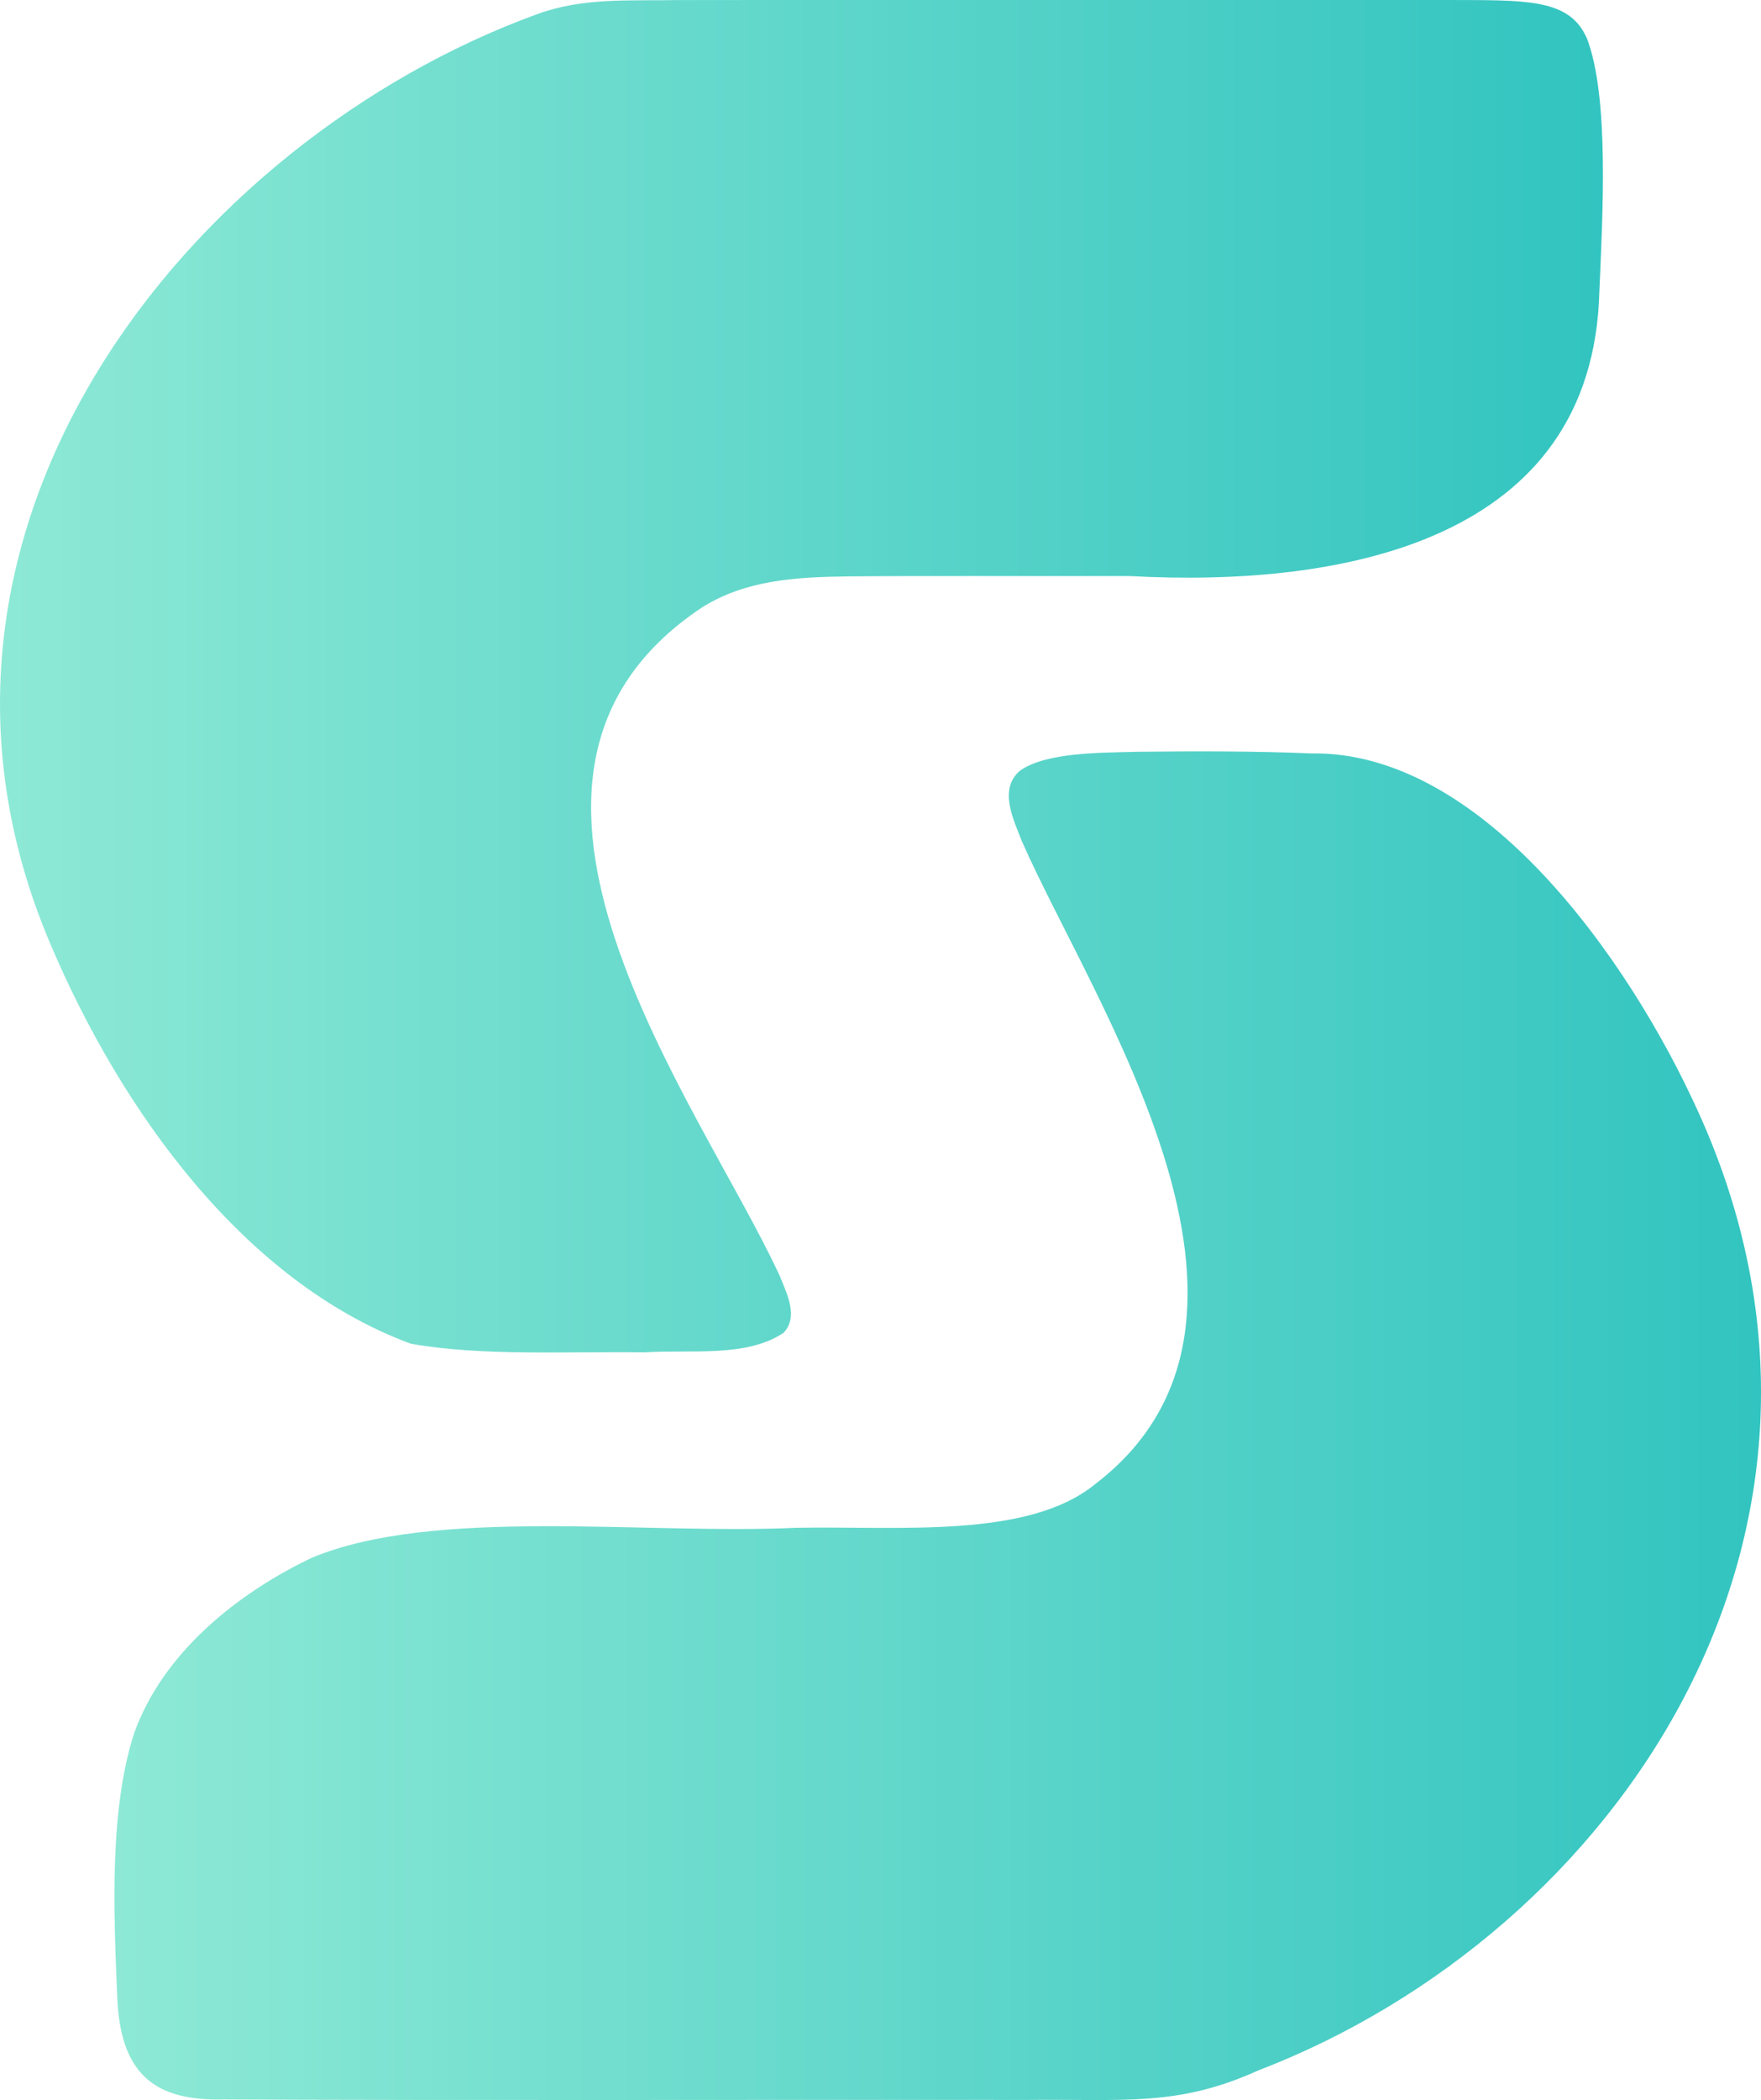
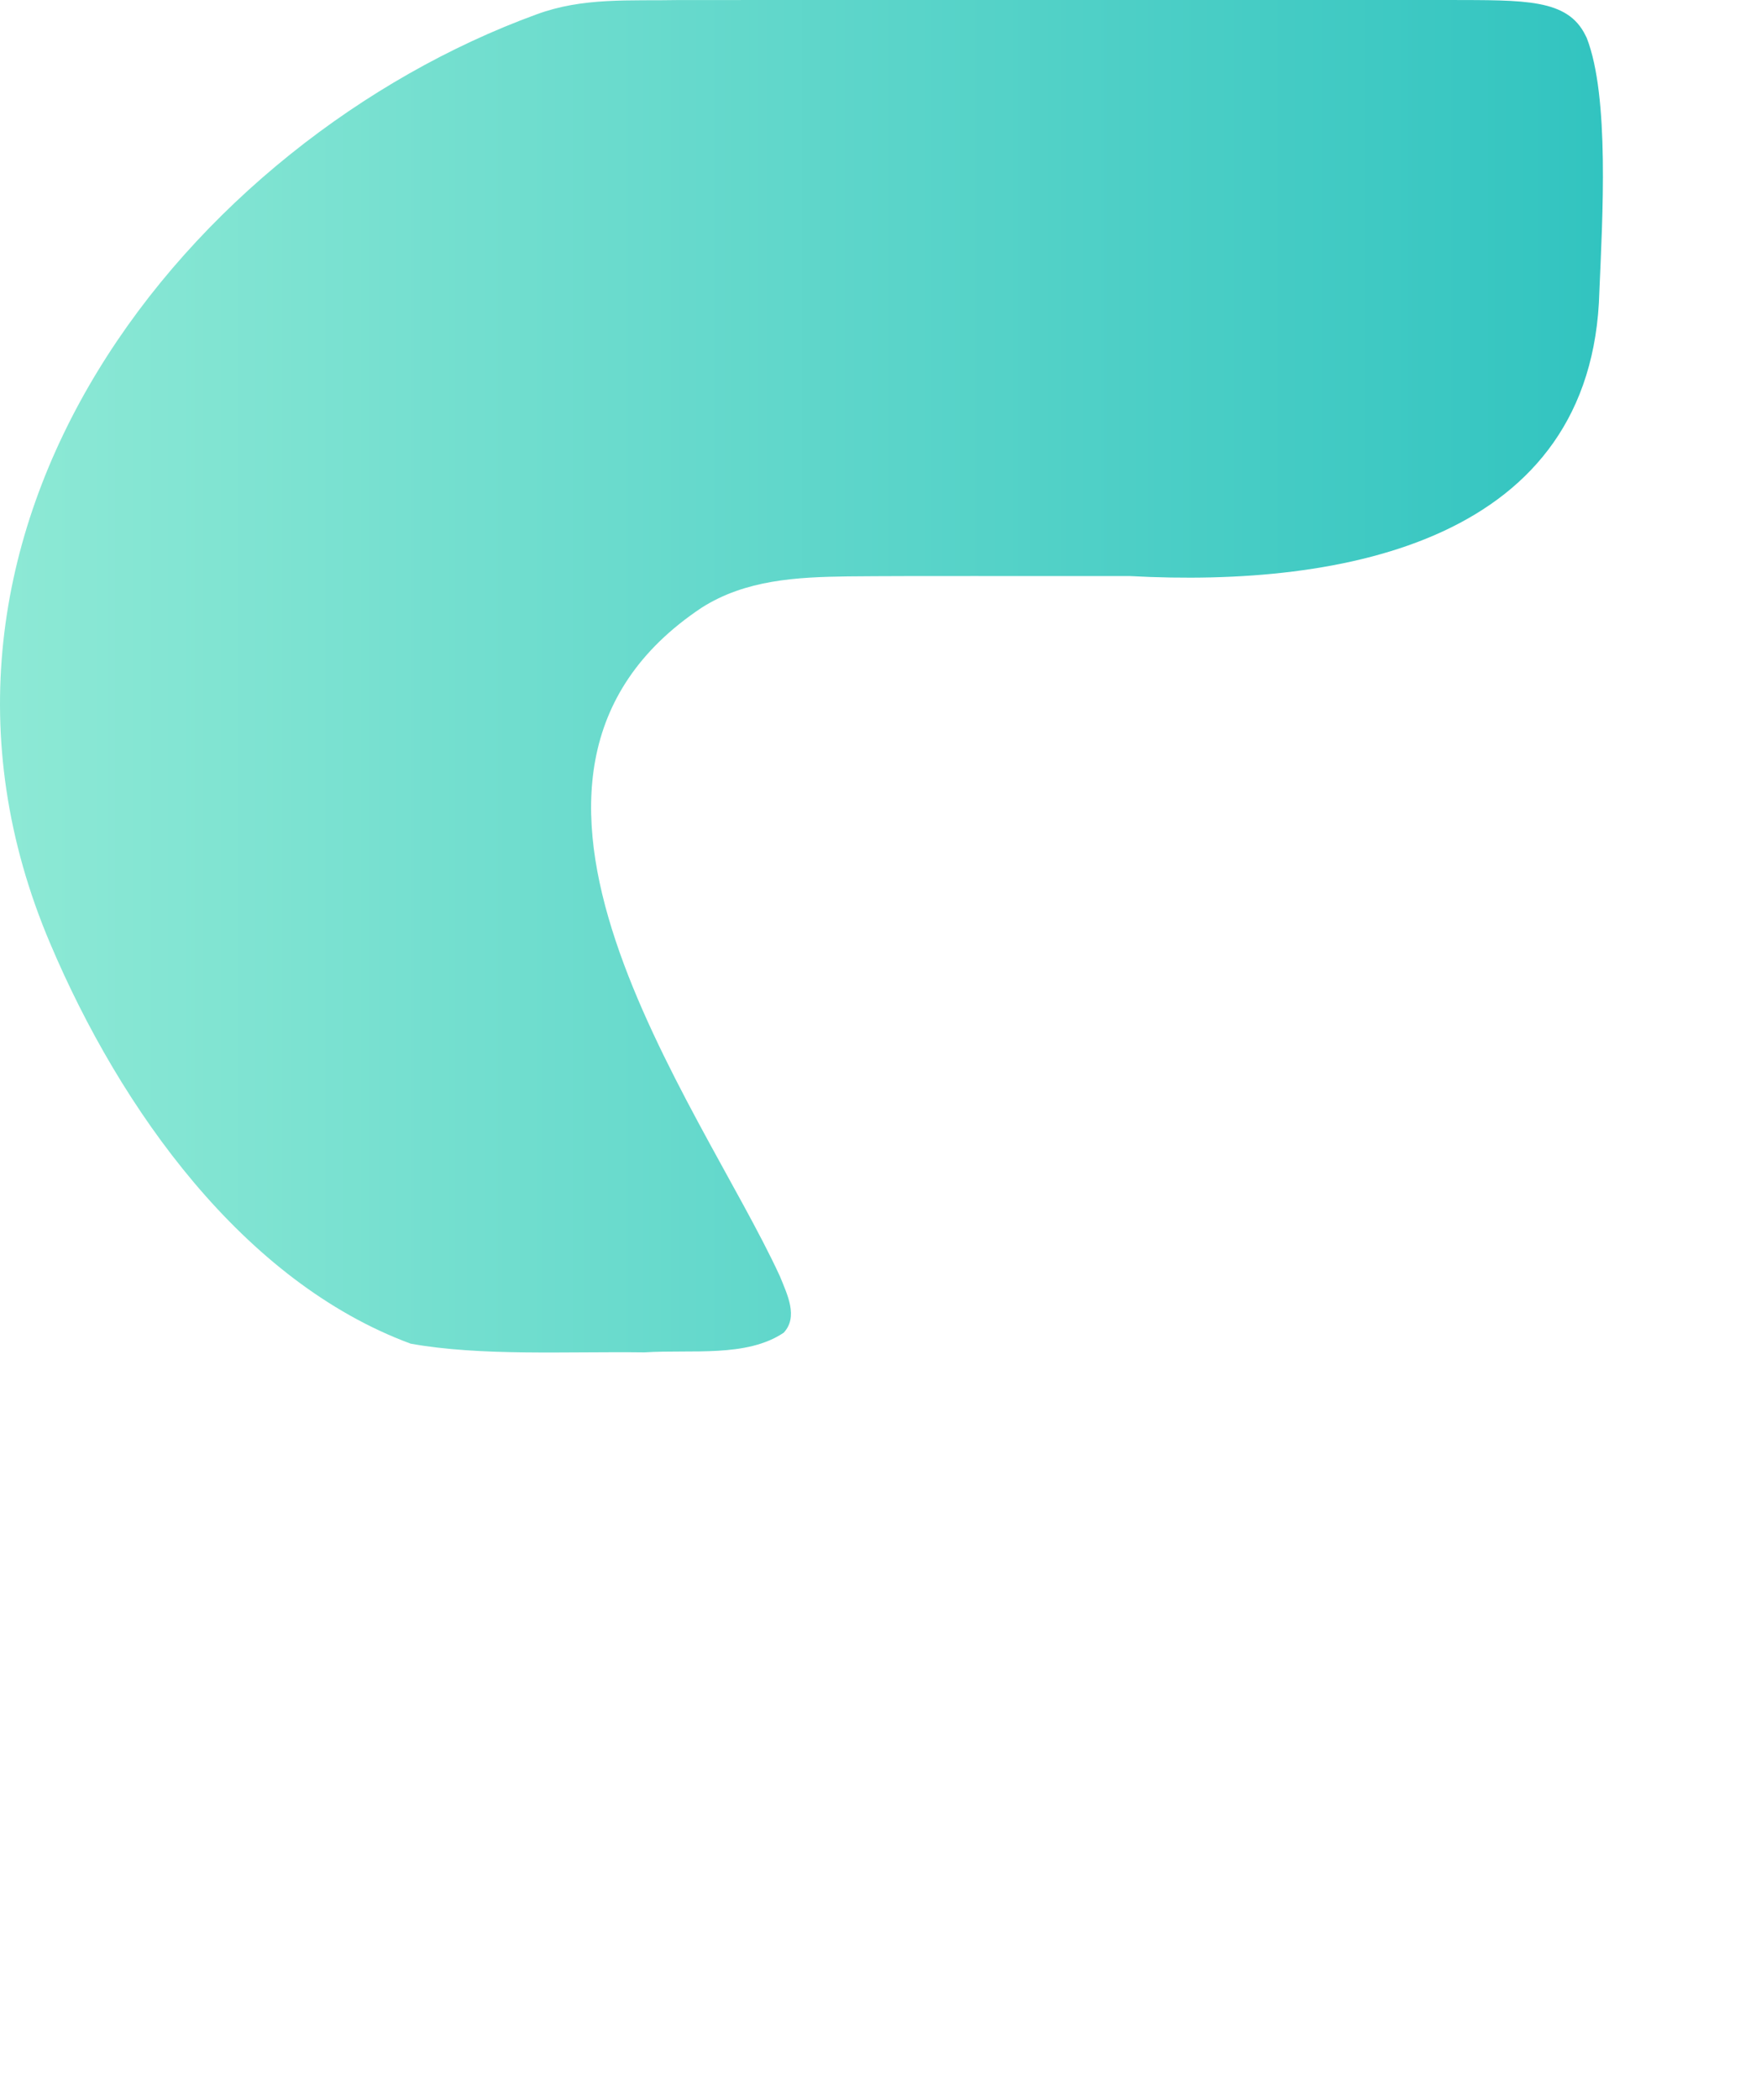
<svg xmlns="http://www.w3.org/2000/svg" xmlns:xlink="http://www.w3.org/1999/xlink" id="Layer_1" data-name="Layer 1" viewBox="0 0 587.24 700">
  <defs>
    <linearGradient id="StudioGenius" x1="0" y1="225.41" x2="534.53" y2="225.41" gradientUnits="userSpaceOnUse">
      <stop offset="0" stop-color="#8de9d5" />
      <stop offset="1" stop-color="#32c4c0" />
    </linearGradient>
    <linearGradient id="StudioGenius-2" data-name="StudioGenius" x1="38.16" y1="475.23" x2="587.24" y2="475.23" xlink:href="#StudioGenius" />
  </defs>
  <path d="M529.11,12.59c7.69,19.66,5.25,60.19,4.23,84.6-2.17,82.83-84.79,98.73-156.56,94.83-35.3.05-71.5-.11-94.09.11-17.04.23-34.09,1.11-48.77,10.47-84.68,56.48-.35,165.24,26.15,222.8,2.5,6.2,6.19,13.53,1.26,18.84-12.47,8.32-30.55,5.53-46.46,6.54-25.6-.34-54.51,1.33-77.94-2.9-55.75-20.63-96.7-77.98-120.14-133.26C-42.03,176.5,63.73,46.85,178.84,4.82,194.42-.95,209.87.34,226.78.01c54.86-.03,189.65,0,256.43-.01,25.22.08,39.47-.46,45.49,11.78l.4.8Z" style="fill: url(#StudioGenius);" />
-   <path d="M339.75,257.22c-6.58,6.13-1.91,15.69,1.01,23.18,23.81,54.19,95.97,159.61,24.44,214.3-22.48,18.35-65.52,13.91-99.87,14.56-50.24,2.36-120.56-7.1-161.5,10.05-24.84,11.9-49.46,31.61-59.08,58.36-8.3,25.6-6.87,59.43-5.67,87.6.92,26.47,12.83,35.17,35.79,34.52,57.11.4,199.67.07,267.87.18,32.22-.33,49.99,2.31,76.77-9.8,119.73-45.93,210.22-179.42,146.97-319.19-23.1-51.19-72.16-120.77-129.22-119.84-18.91-.81-38.96-.76-58.06-.55-12.75.35-30.1.18-38.9,6.18l-.54.45Z" style="fill: url(#StudioGenius-2);" />
</svg>